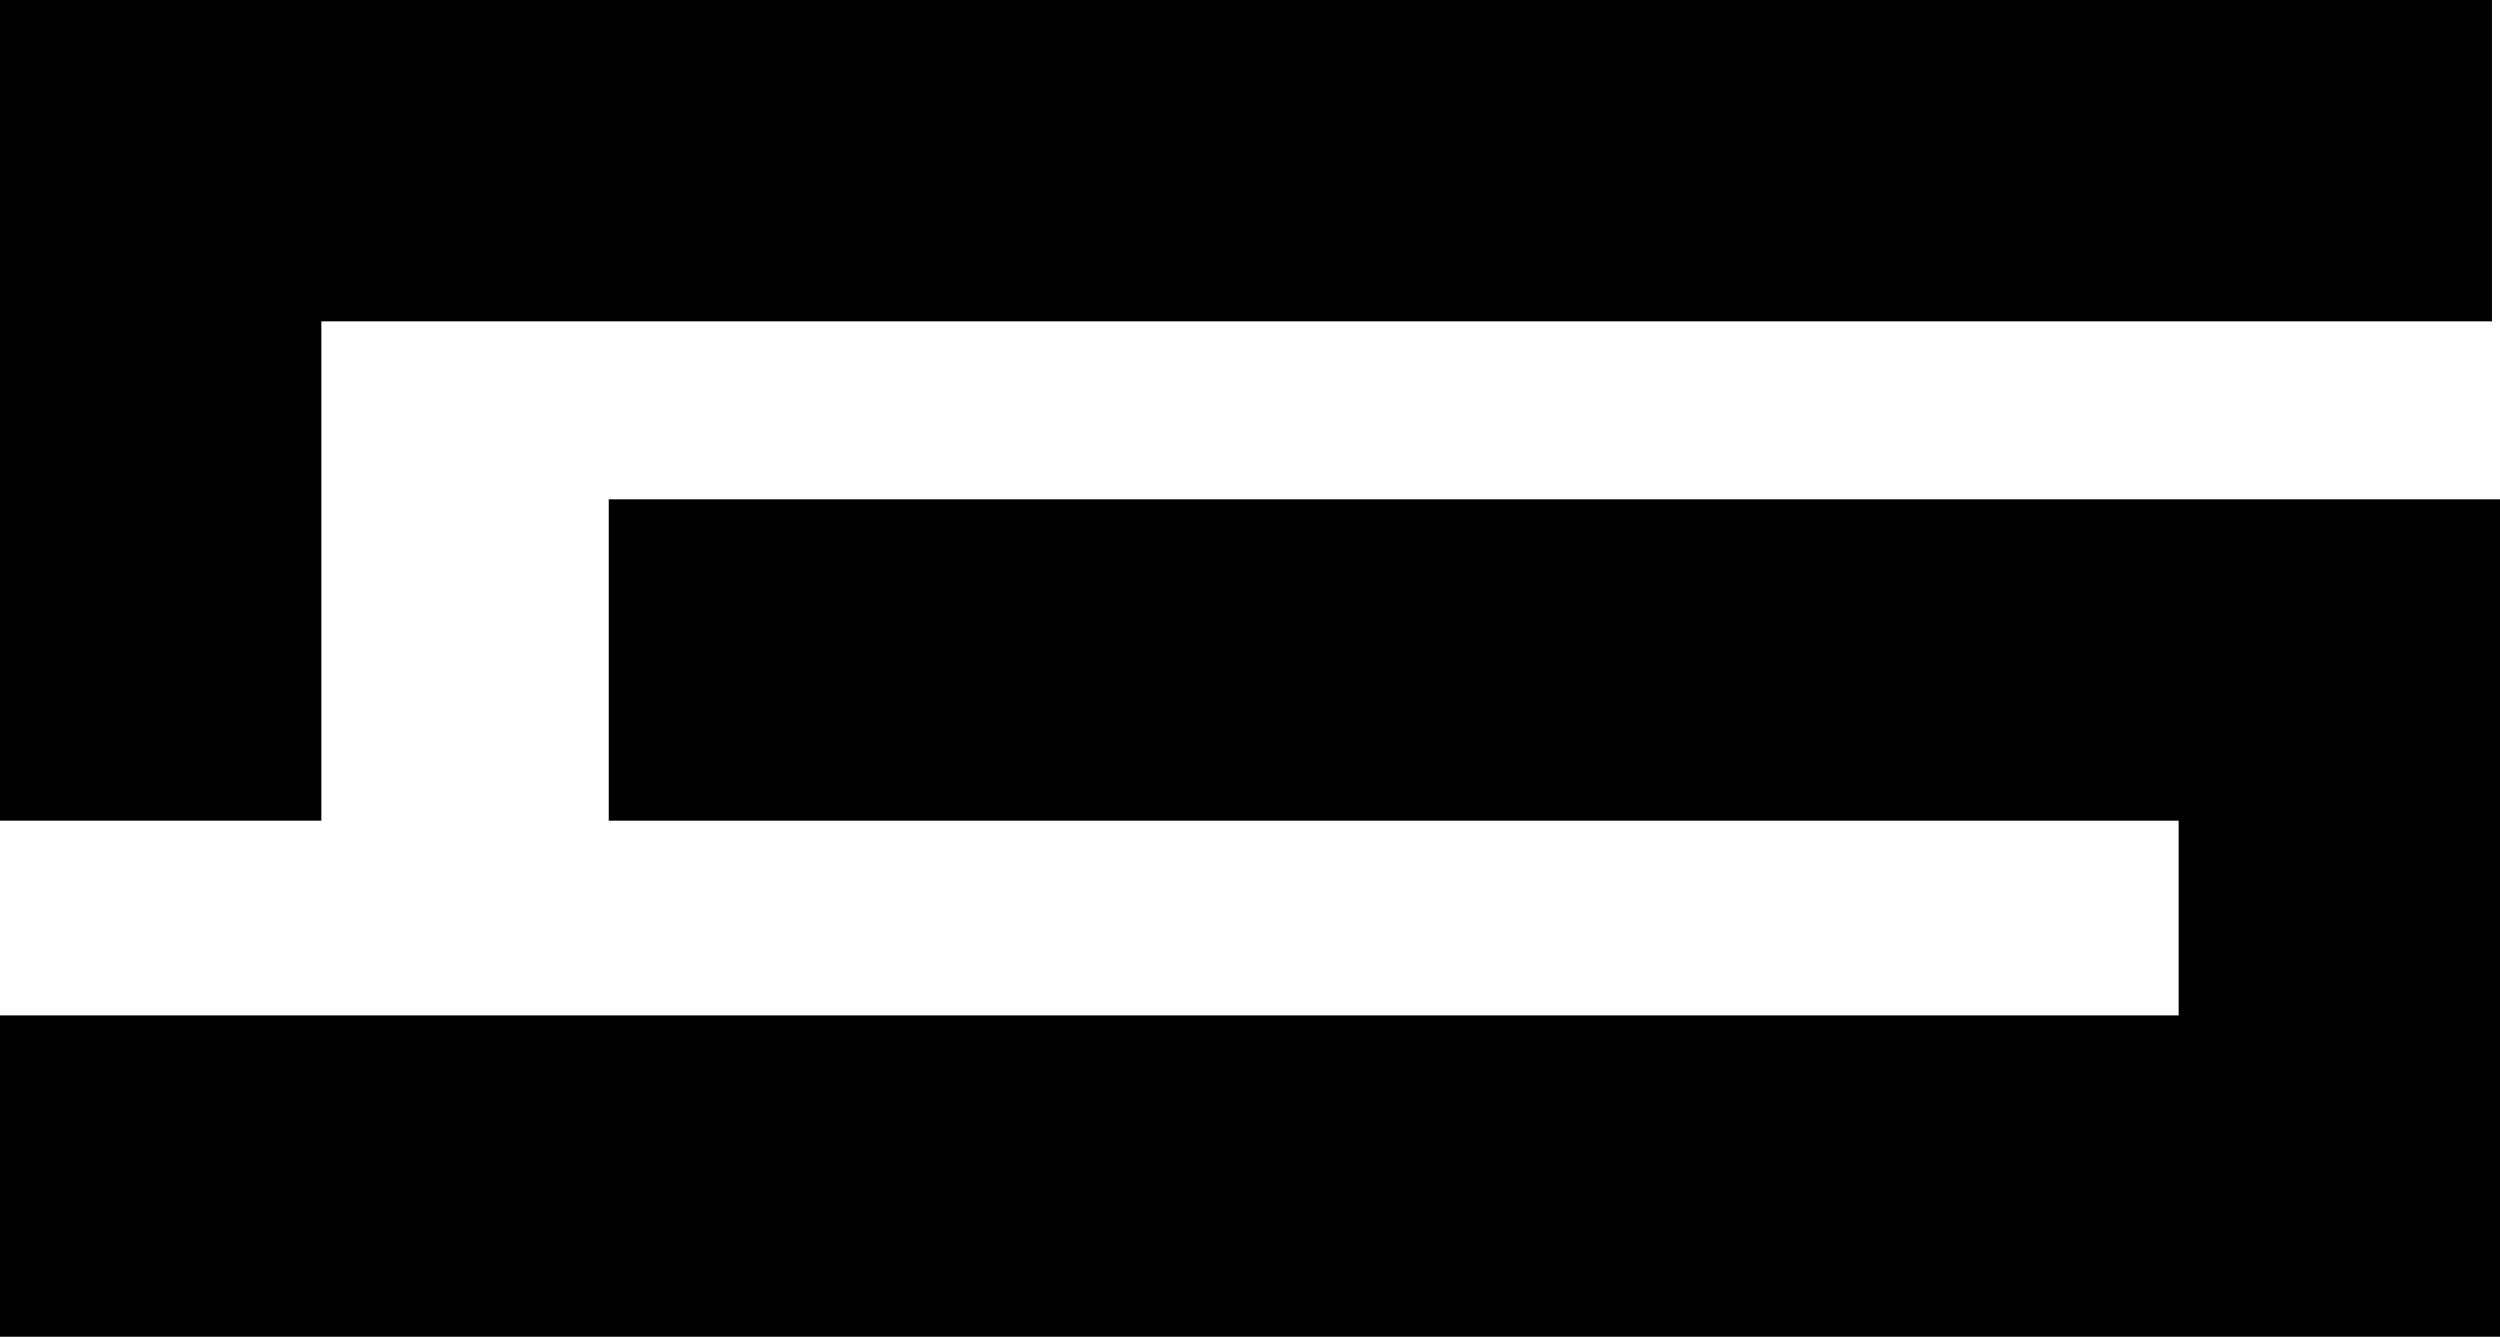
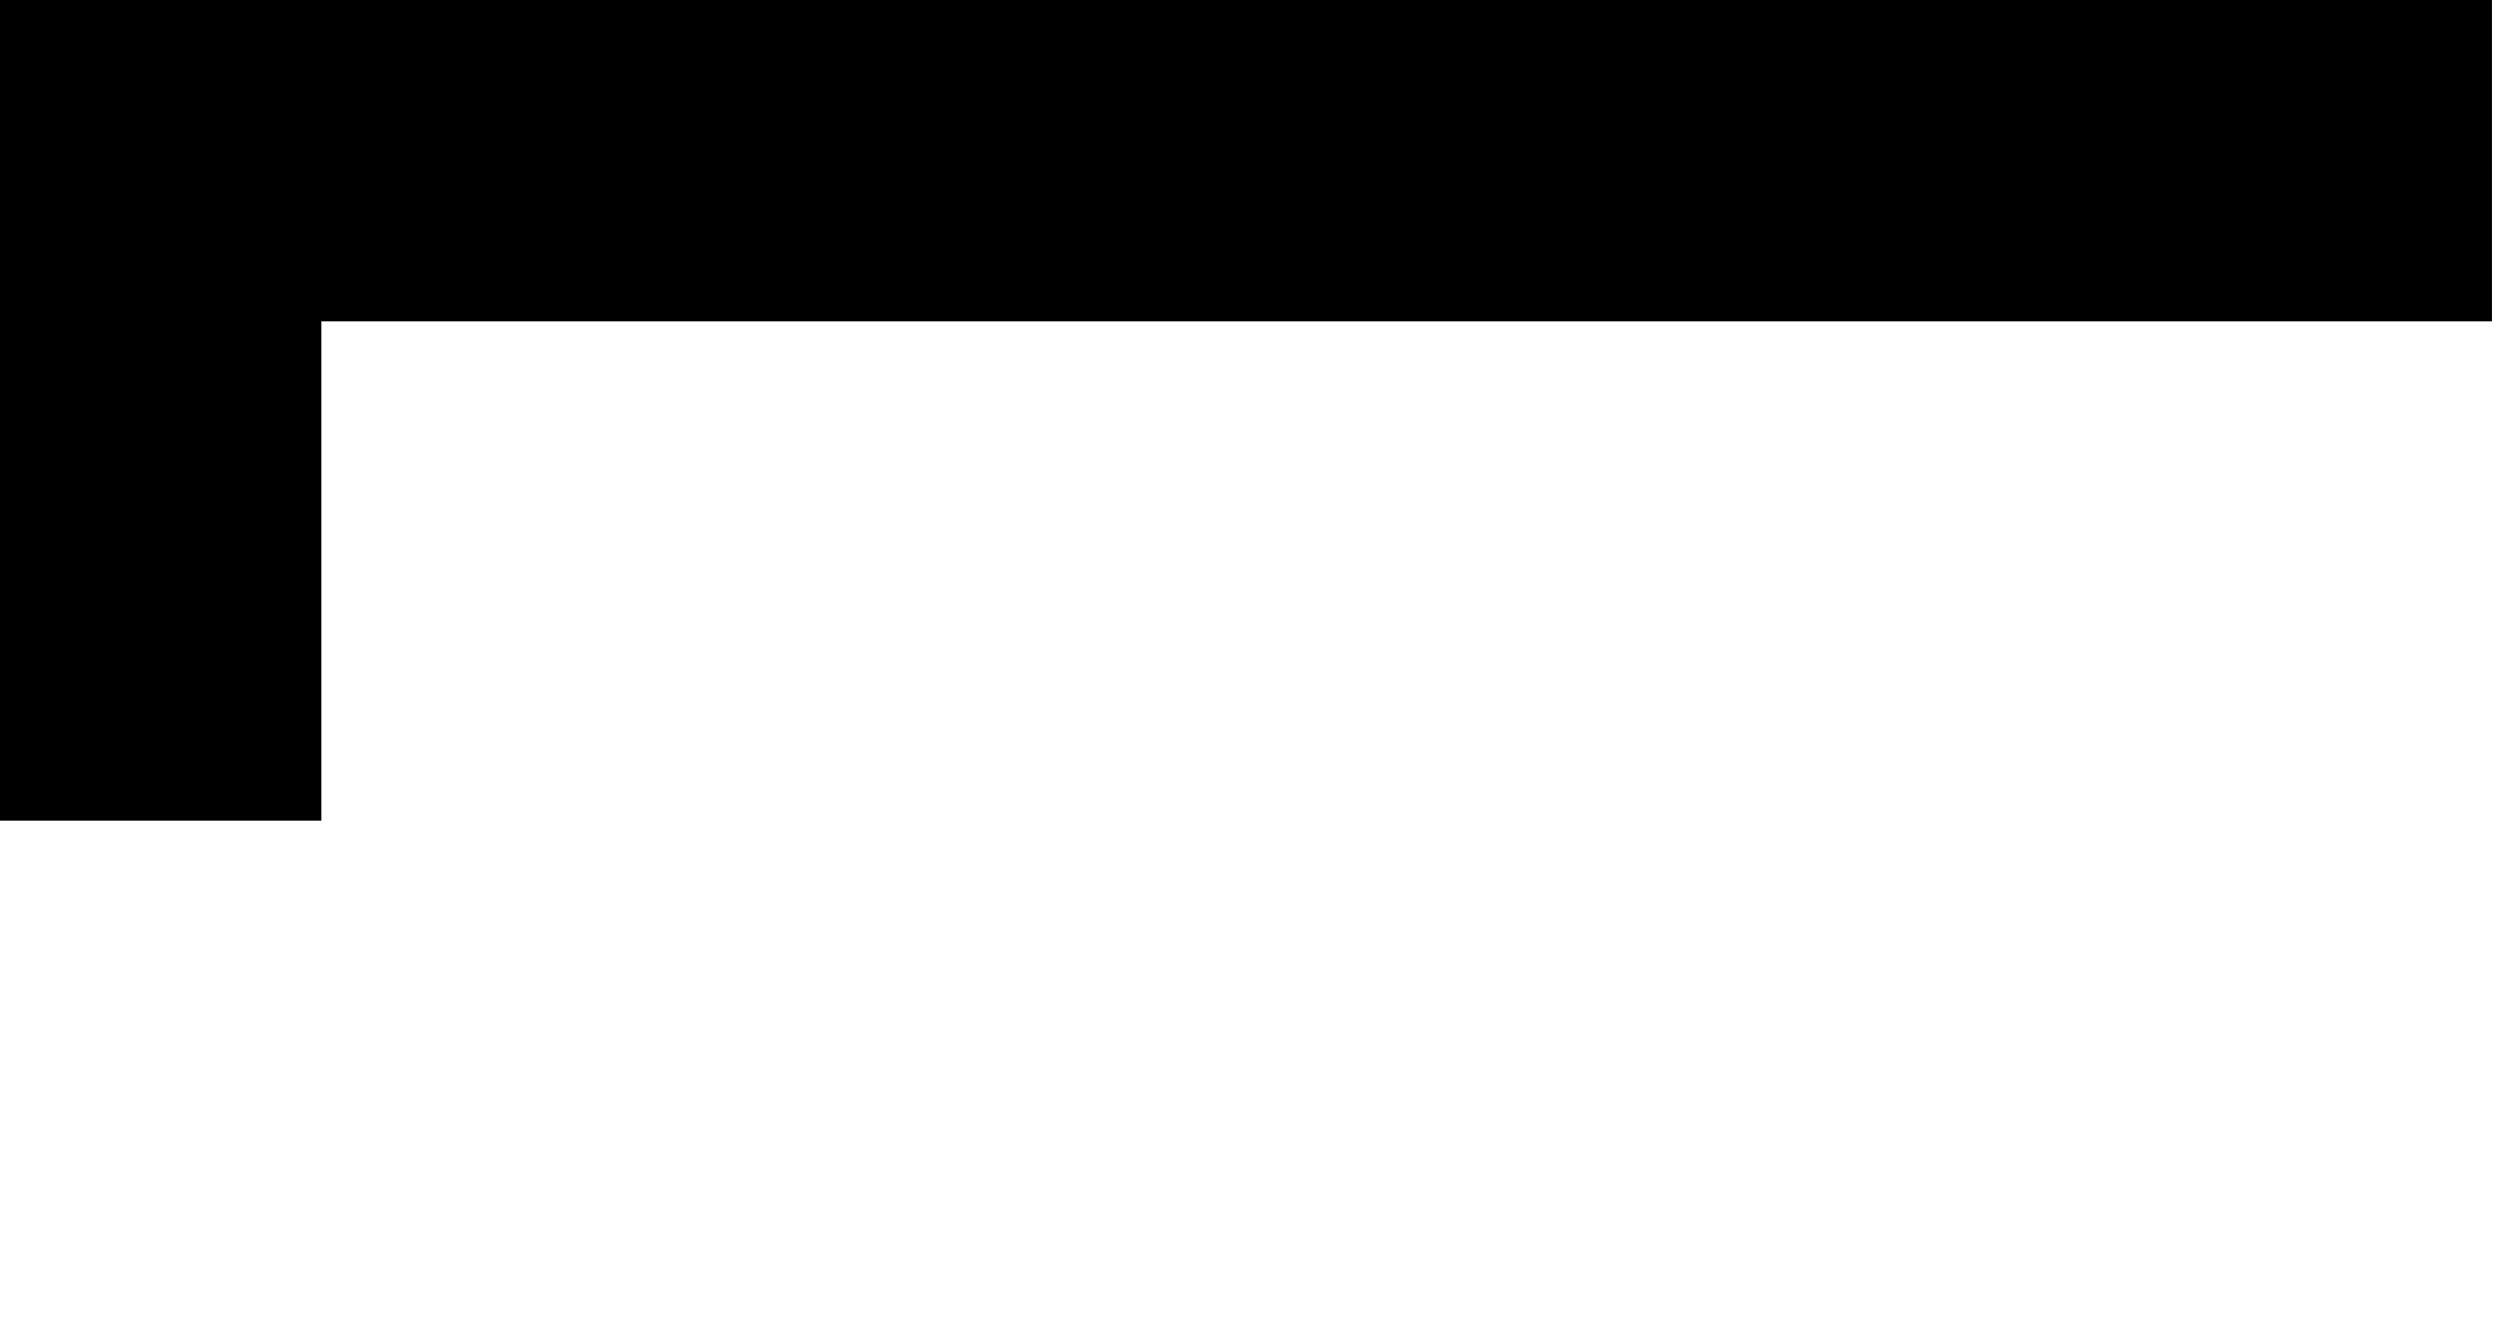
<svg xmlns="http://www.w3.org/2000/svg" id="Capa_2" data-name="Capa 2" viewBox="0 0 323.25 172.84">
  <defs>
    <style>
      .cls-1 {
        fill: #000;
      }
    </style>
  </defs>
  <g id="Capa_1-2" data-name="Capa 1">
    <g>
      <polygon class="cls-1" points="41.55 106.11 0 106.11 0 0 322.21 0 322.21 41.55 41.55 41.55 41.55 106.11" />
-       <polygon class="cls-1" points="323.25 172.84 0 172.84 0 131.29 281.7 131.29 281.7 106.11 78.71 106.11 78.71 64.56 323.25 64.56 323.25 172.84" />
    </g>
  </g>
  <style>
	  svg{ 
        color:#000;
    }
  
  </style>
</svg>